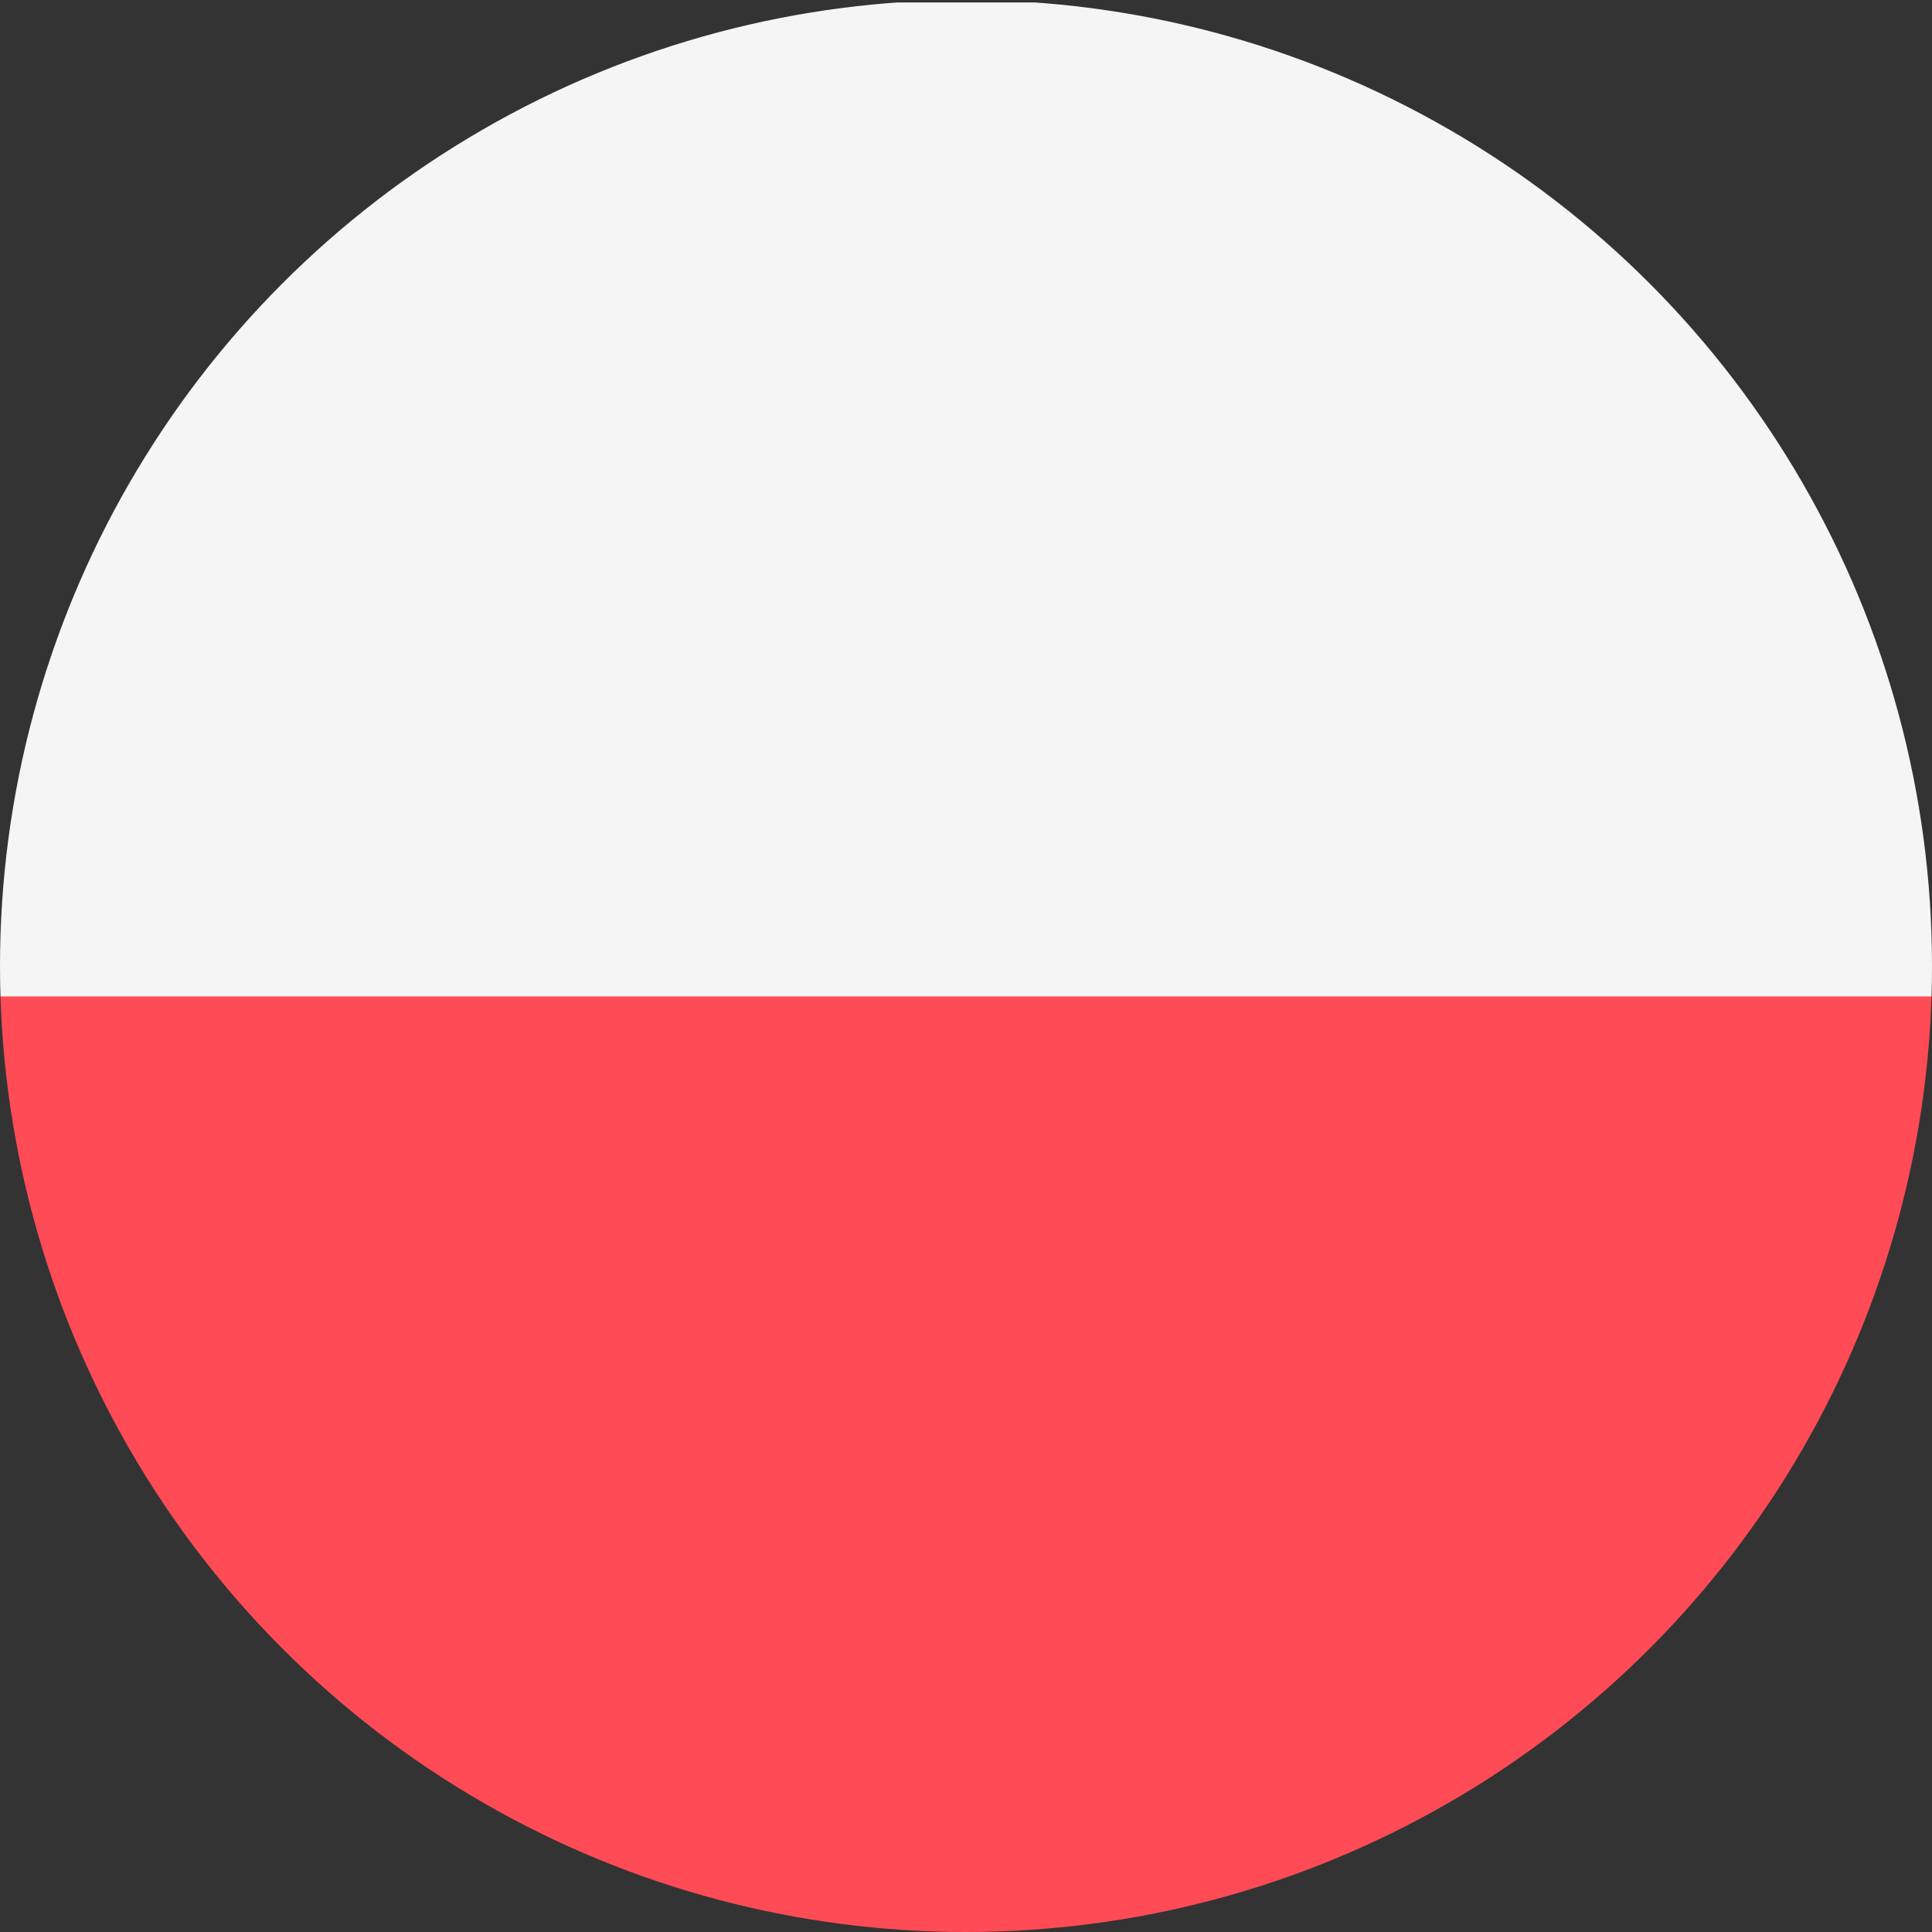
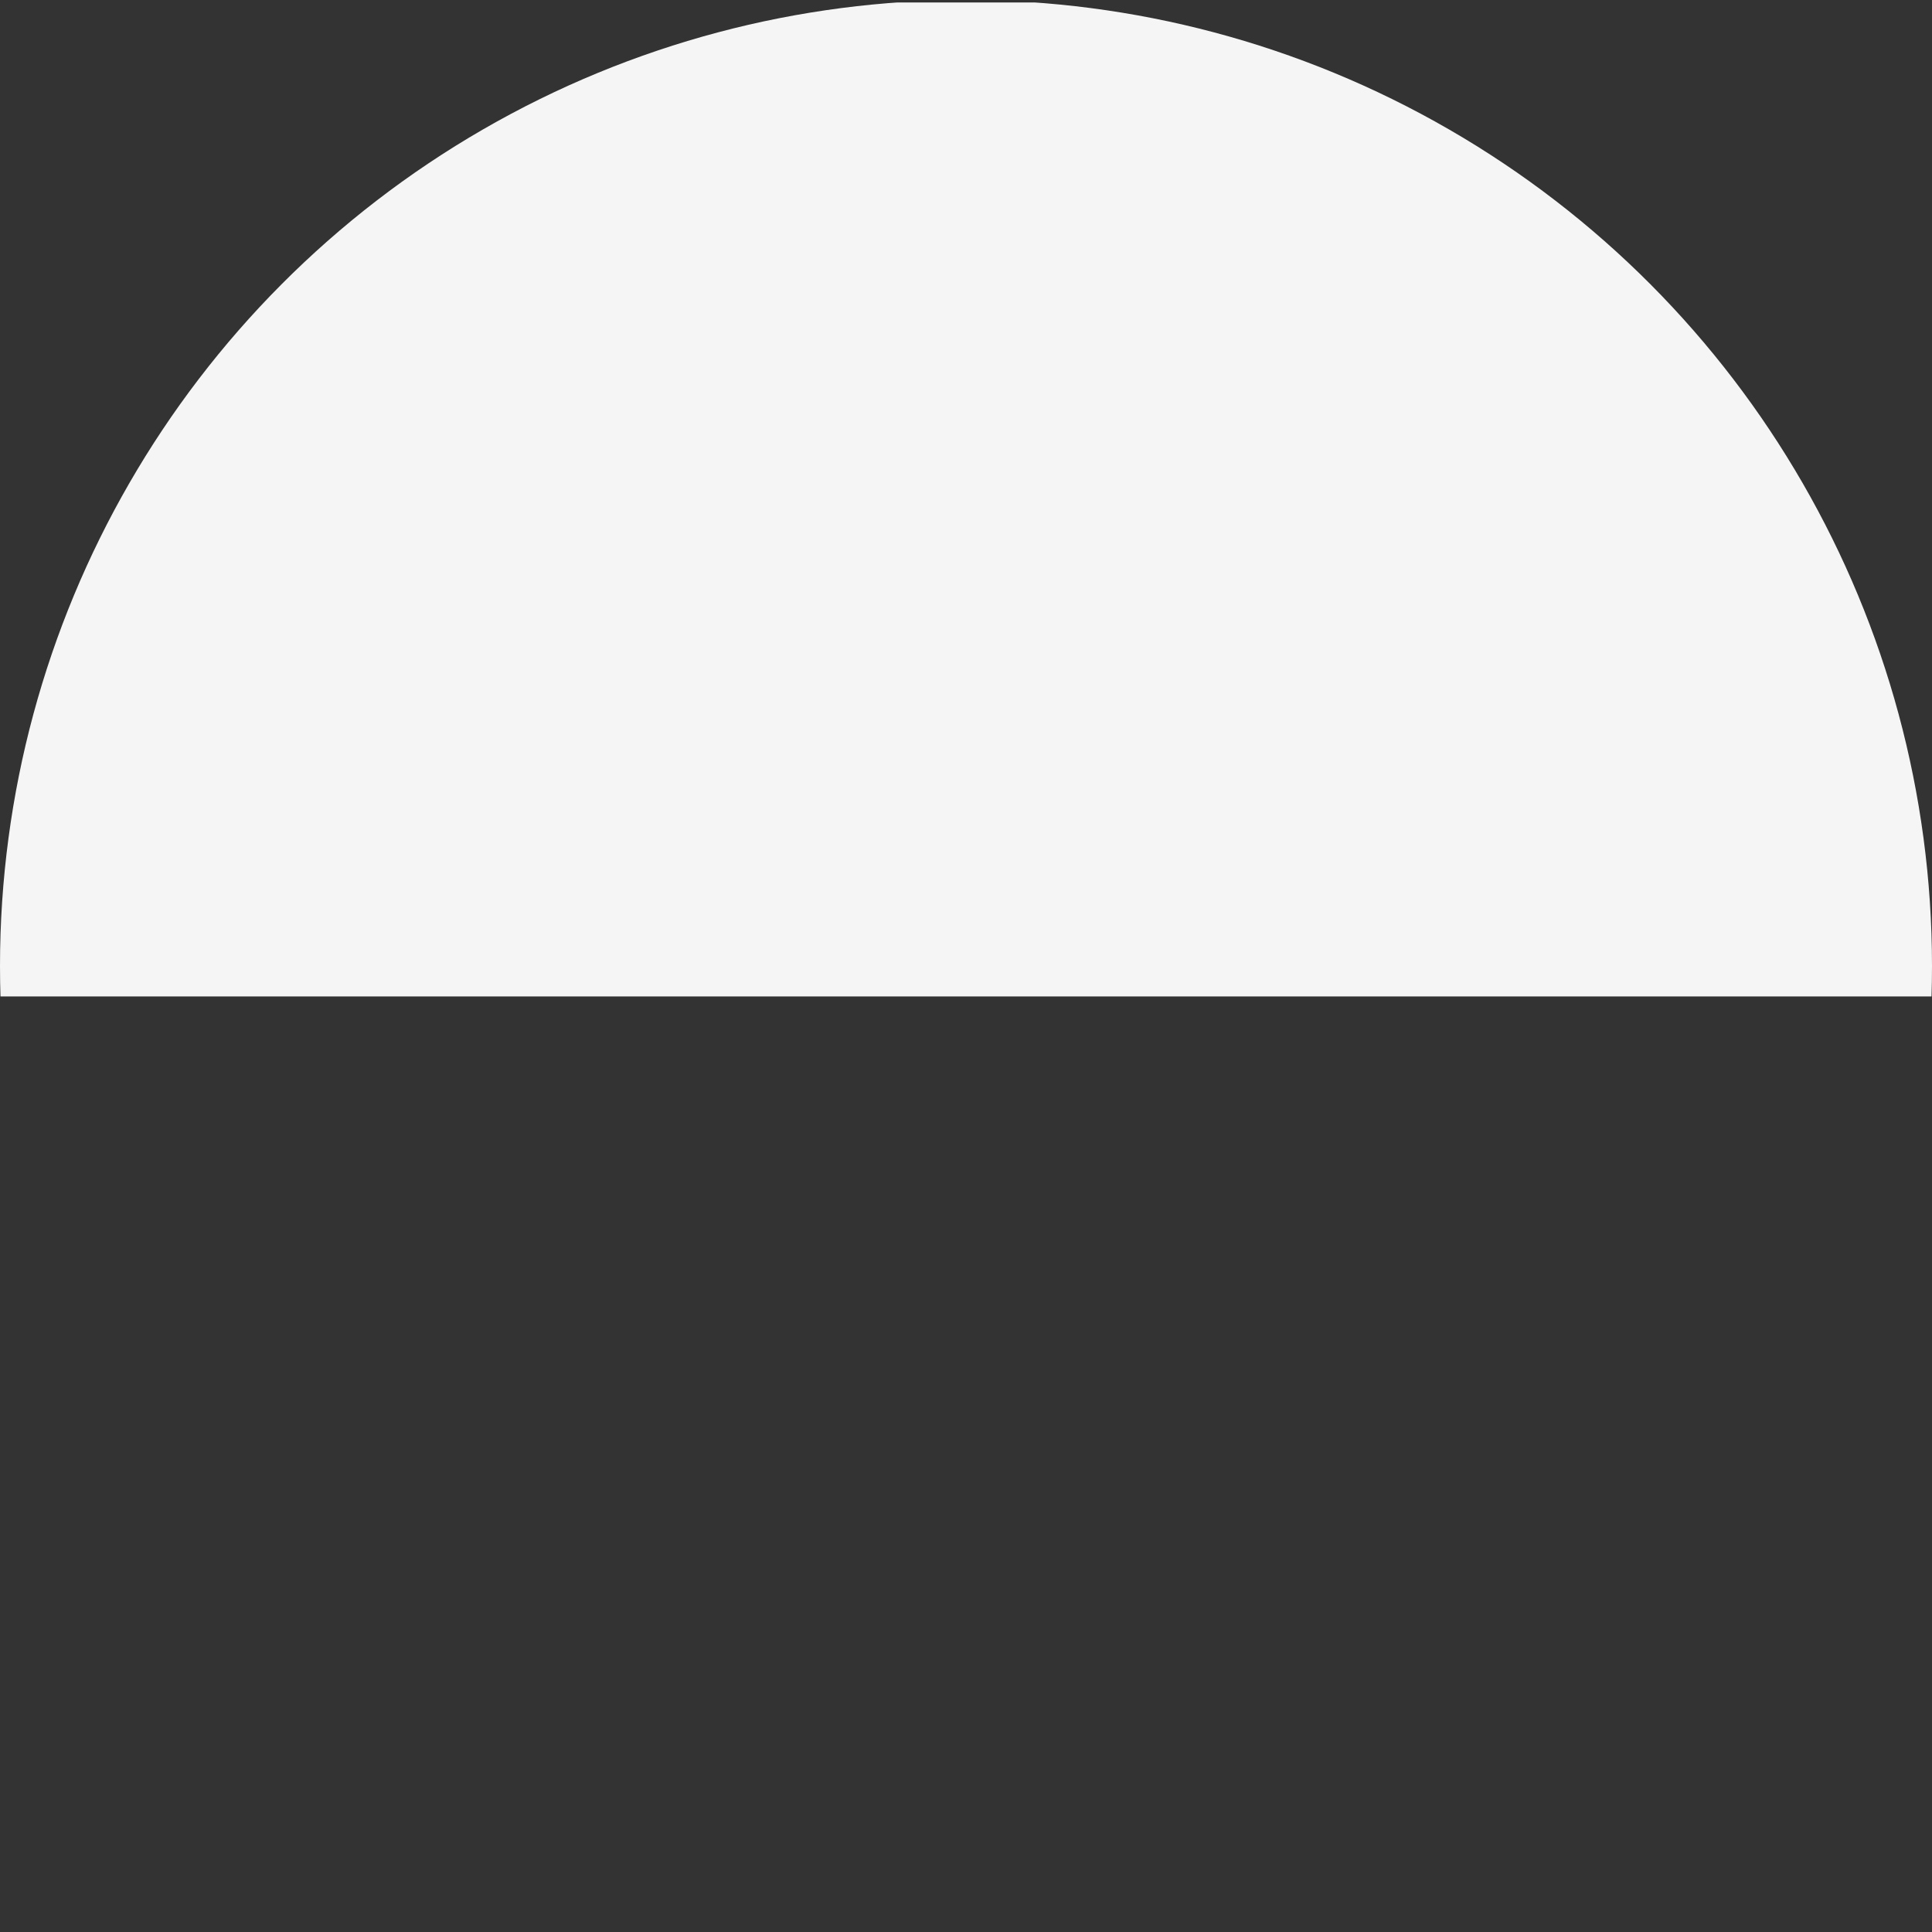
<svg xmlns="http://www.w3.org/2000/svg" width="32" height="32" viewBox="0 0 32 32">
  <rect x="0" y="0" width="32" height="32" fill="#333333" stroke="none" />
  <defs>
    <style> .cls-1 { fill: #fff; } .cls-2 { clip-path: url(#clip-path); } .cls-3 { fill: #ff4b55; } .cls-4 { fill: #f5f5f5; } </style>
    <clipPath id="clip-path">
      <circle id="Ellipse_174" data-name="Ellipse 174" class="cls-1" cx="16" cy="16" r="16" transform="translate(0.144 -0.041)" />
    </clipPath>
  </defs>
  <g id="Mask_Group_16" data-name="Mask Group 16" class="cls-2" transform="translate(-0.144 0.041)">
    <g id="Group_994" data-name="Group 994" transform="translate(-10.201 0)">
-       <path id="Path_3257" data-name="Path 3257" class="cls-3" d="M739,297.816a3.88,3.88,0,0,0,3.987,3.763h45.257a3.88,3.88,0,0,0,3.987-3.763v-12.7H739Z" transform="translate(-739 -268.661)" />
      <path id="Path_3258" data-name="Path 3258" class="cls-4" d="M788.243,261.62H742.987A3.879,3.879,0,0,0,739,265.383v12.7h53.23v-12.7A3.879,3.879,0,0,0,788.243,261.62Z" transform="translate(-739 -261.62)" />
    </g>
  </g>
</svg>